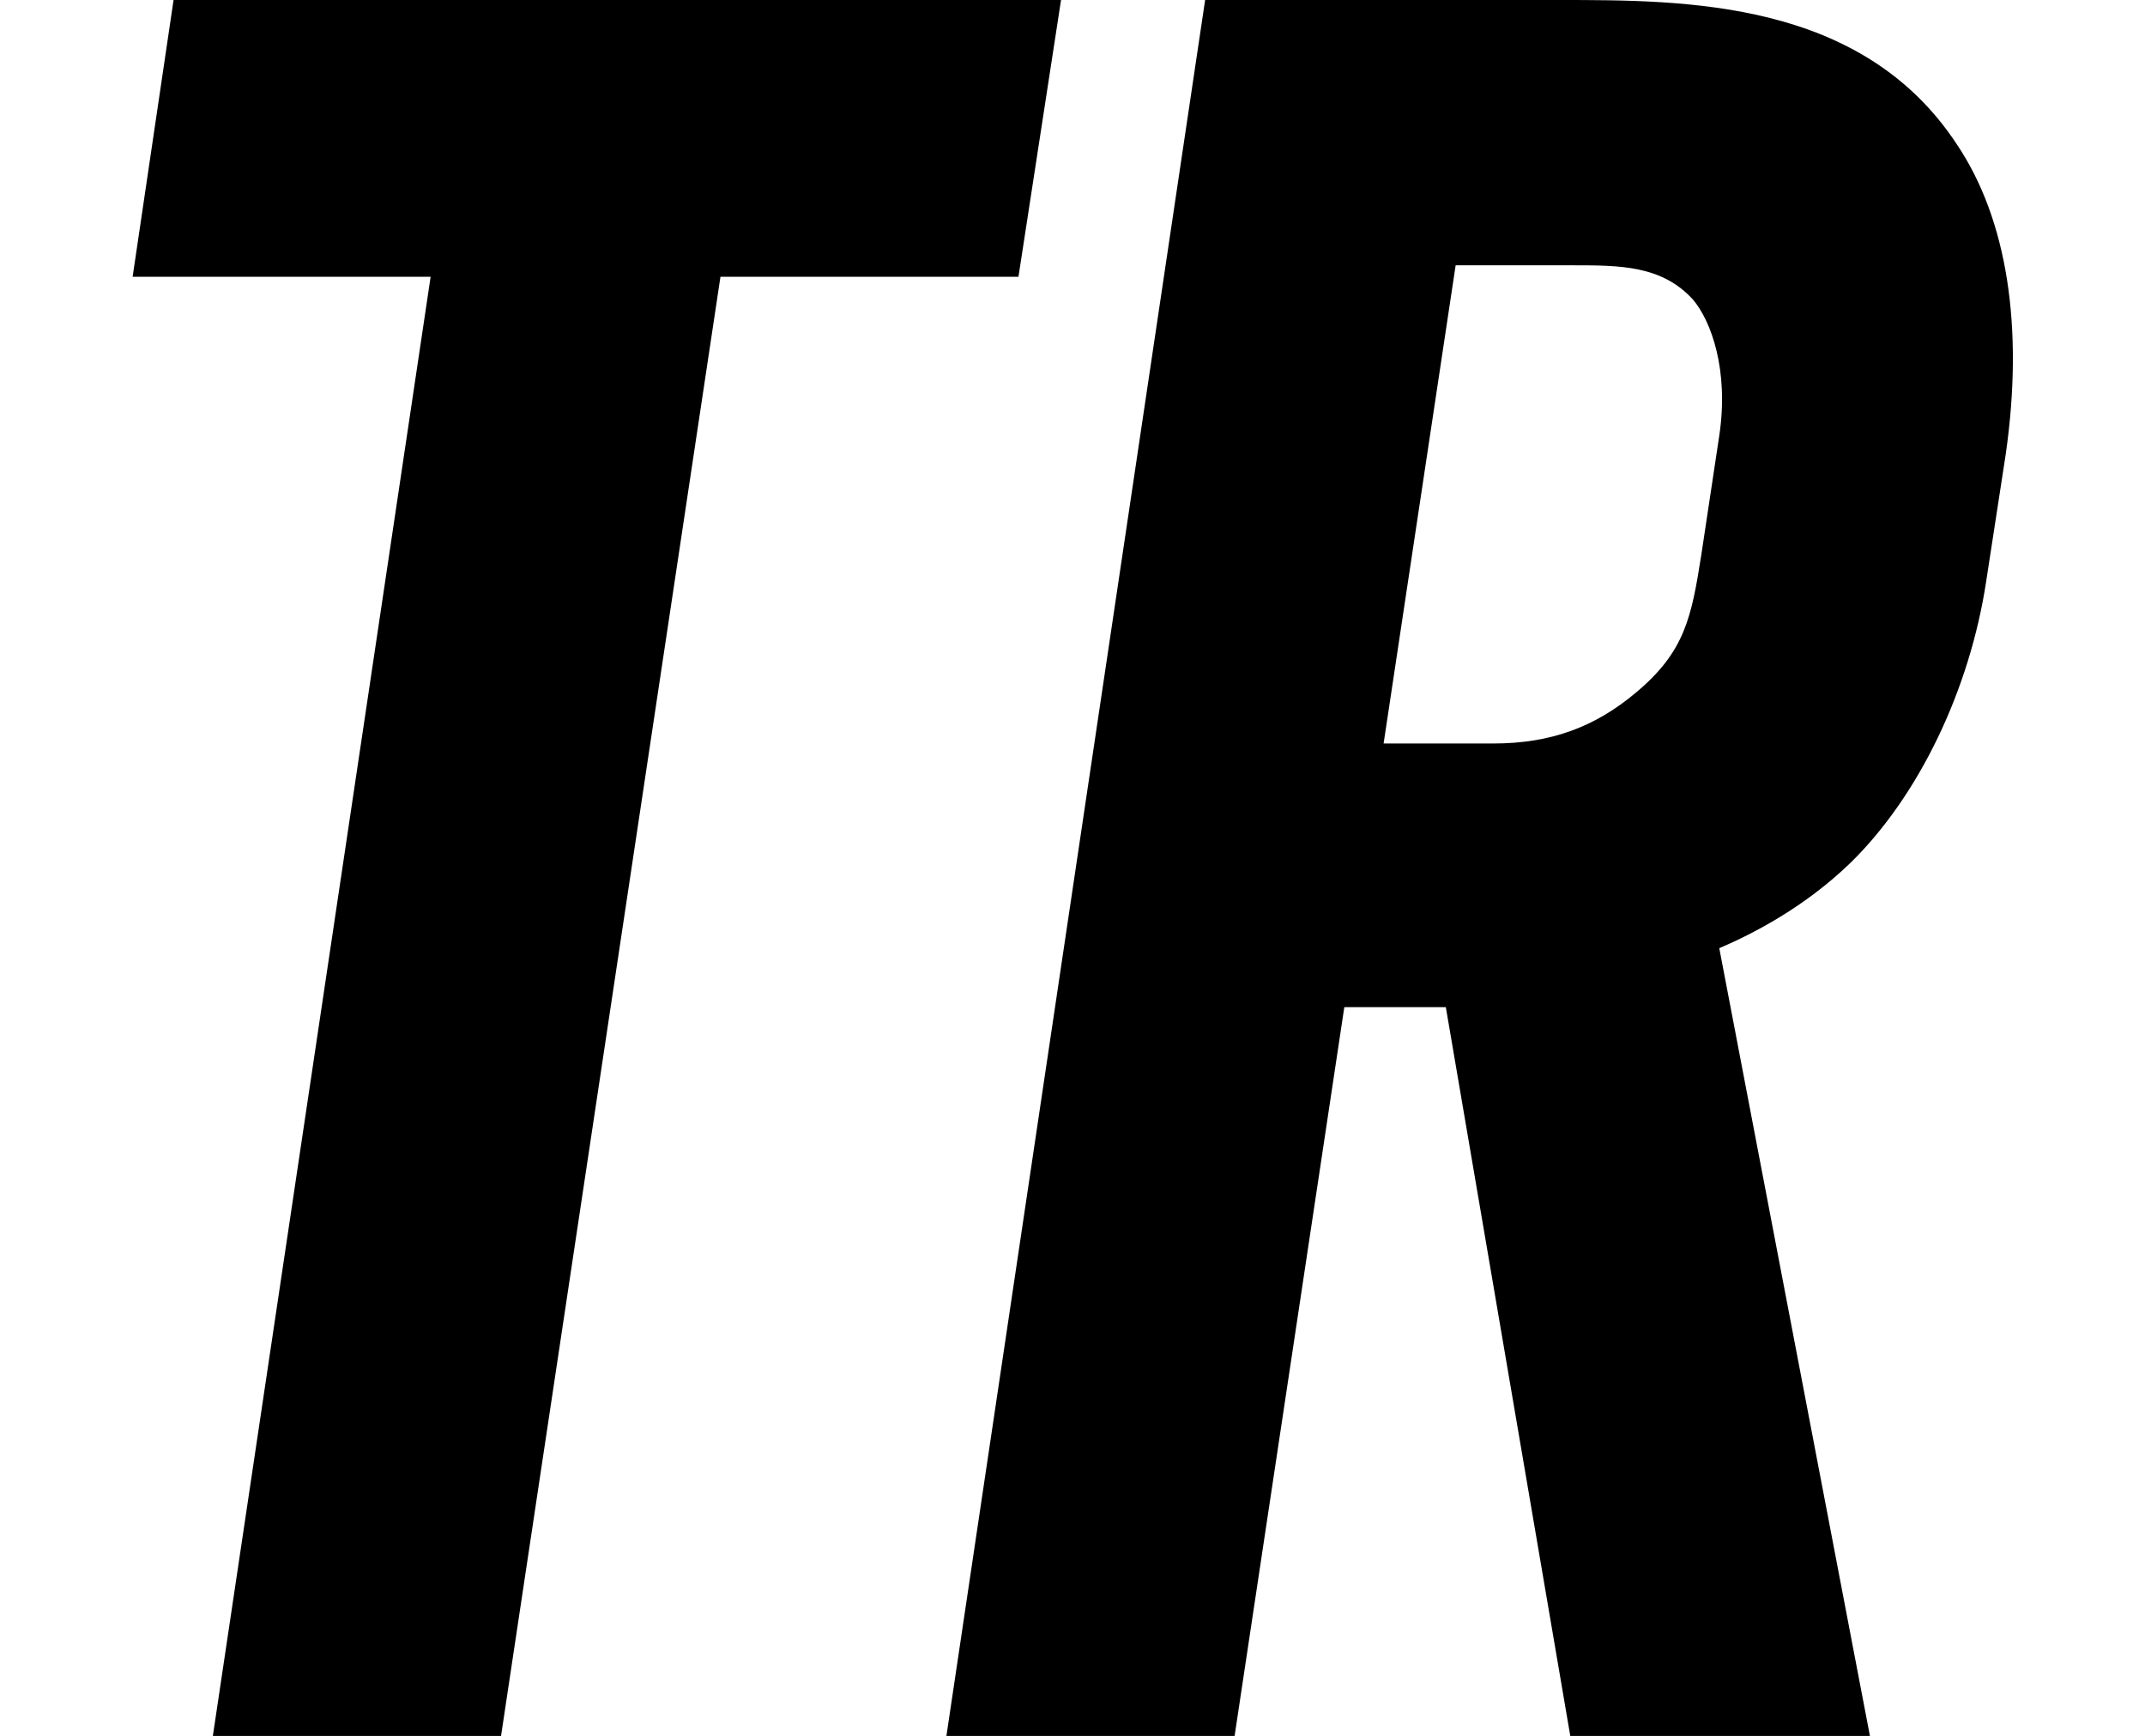
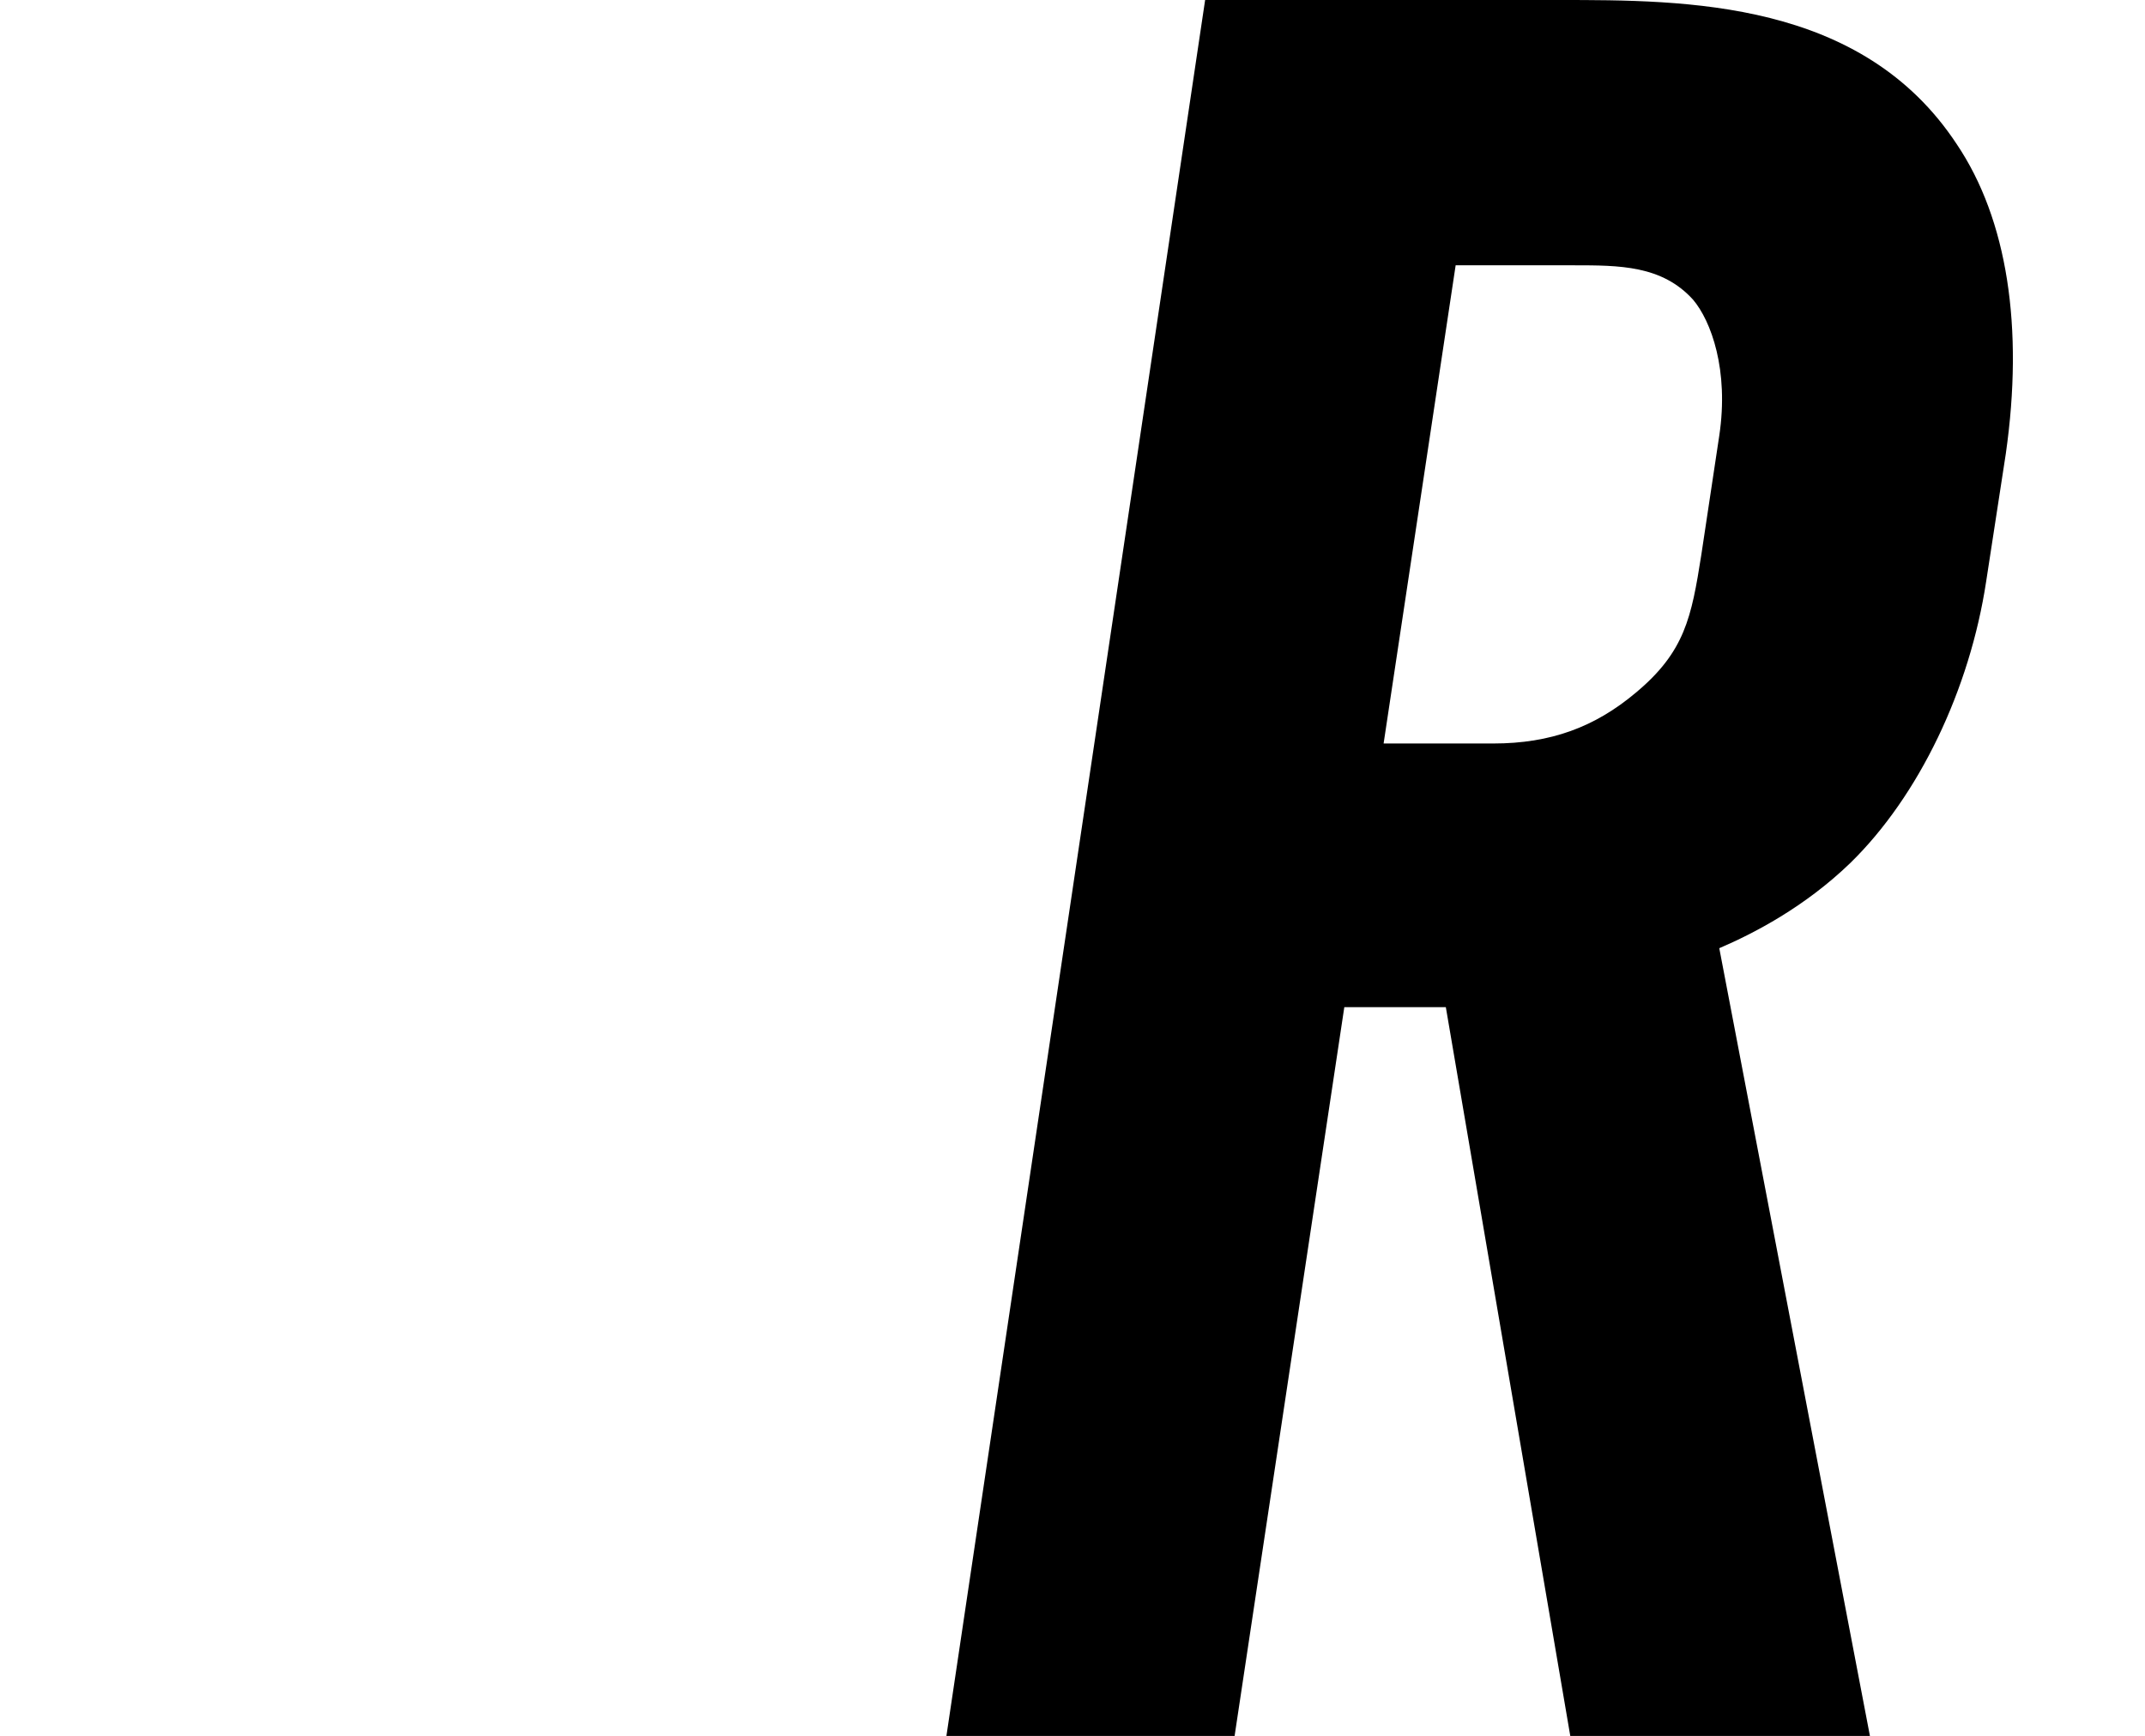
<svg xmlns="http://www.w3.org/2000/svg" version="1.1" id="katman_1" x="0px" y="0px" viewBox="0 0 131 106" style="enable-background:new 0 0 131 106;" xml:space="preserve">
  <g>
-     <polygon points="64.8,0 10.6,0 8.1,16.9 26.3,16.9 13,106 30.6,106 44,16.9 62.2,16.9  " />
    <path d="M119.5,8.8C113.7,0,103,0,95.2,0L73.6,0L57.8,106h17.6l6.7-44.5h6.2l7.6,44.5h18.3L105,57.9c2.1-0.9,5.2-2.5,8-5.2   c4.2-4.1,7.3-10.6,8.3-17.2l1.2-7.8C123.6,20,122.6,13.4,119.5,8.8z M103.9,33.9c-0.6,3.8-1,5.9-4,8.4c-2.5,2.1-5.2,3.1-8.7,3.1   h-6.7l4.4-29.2l7.2,0c2.8,0,5.4,0,7.3,2.1c1.1,1.3,2.2,4.3,1.6,8.3L103.9,33.9z" />
  </g>
</svg>